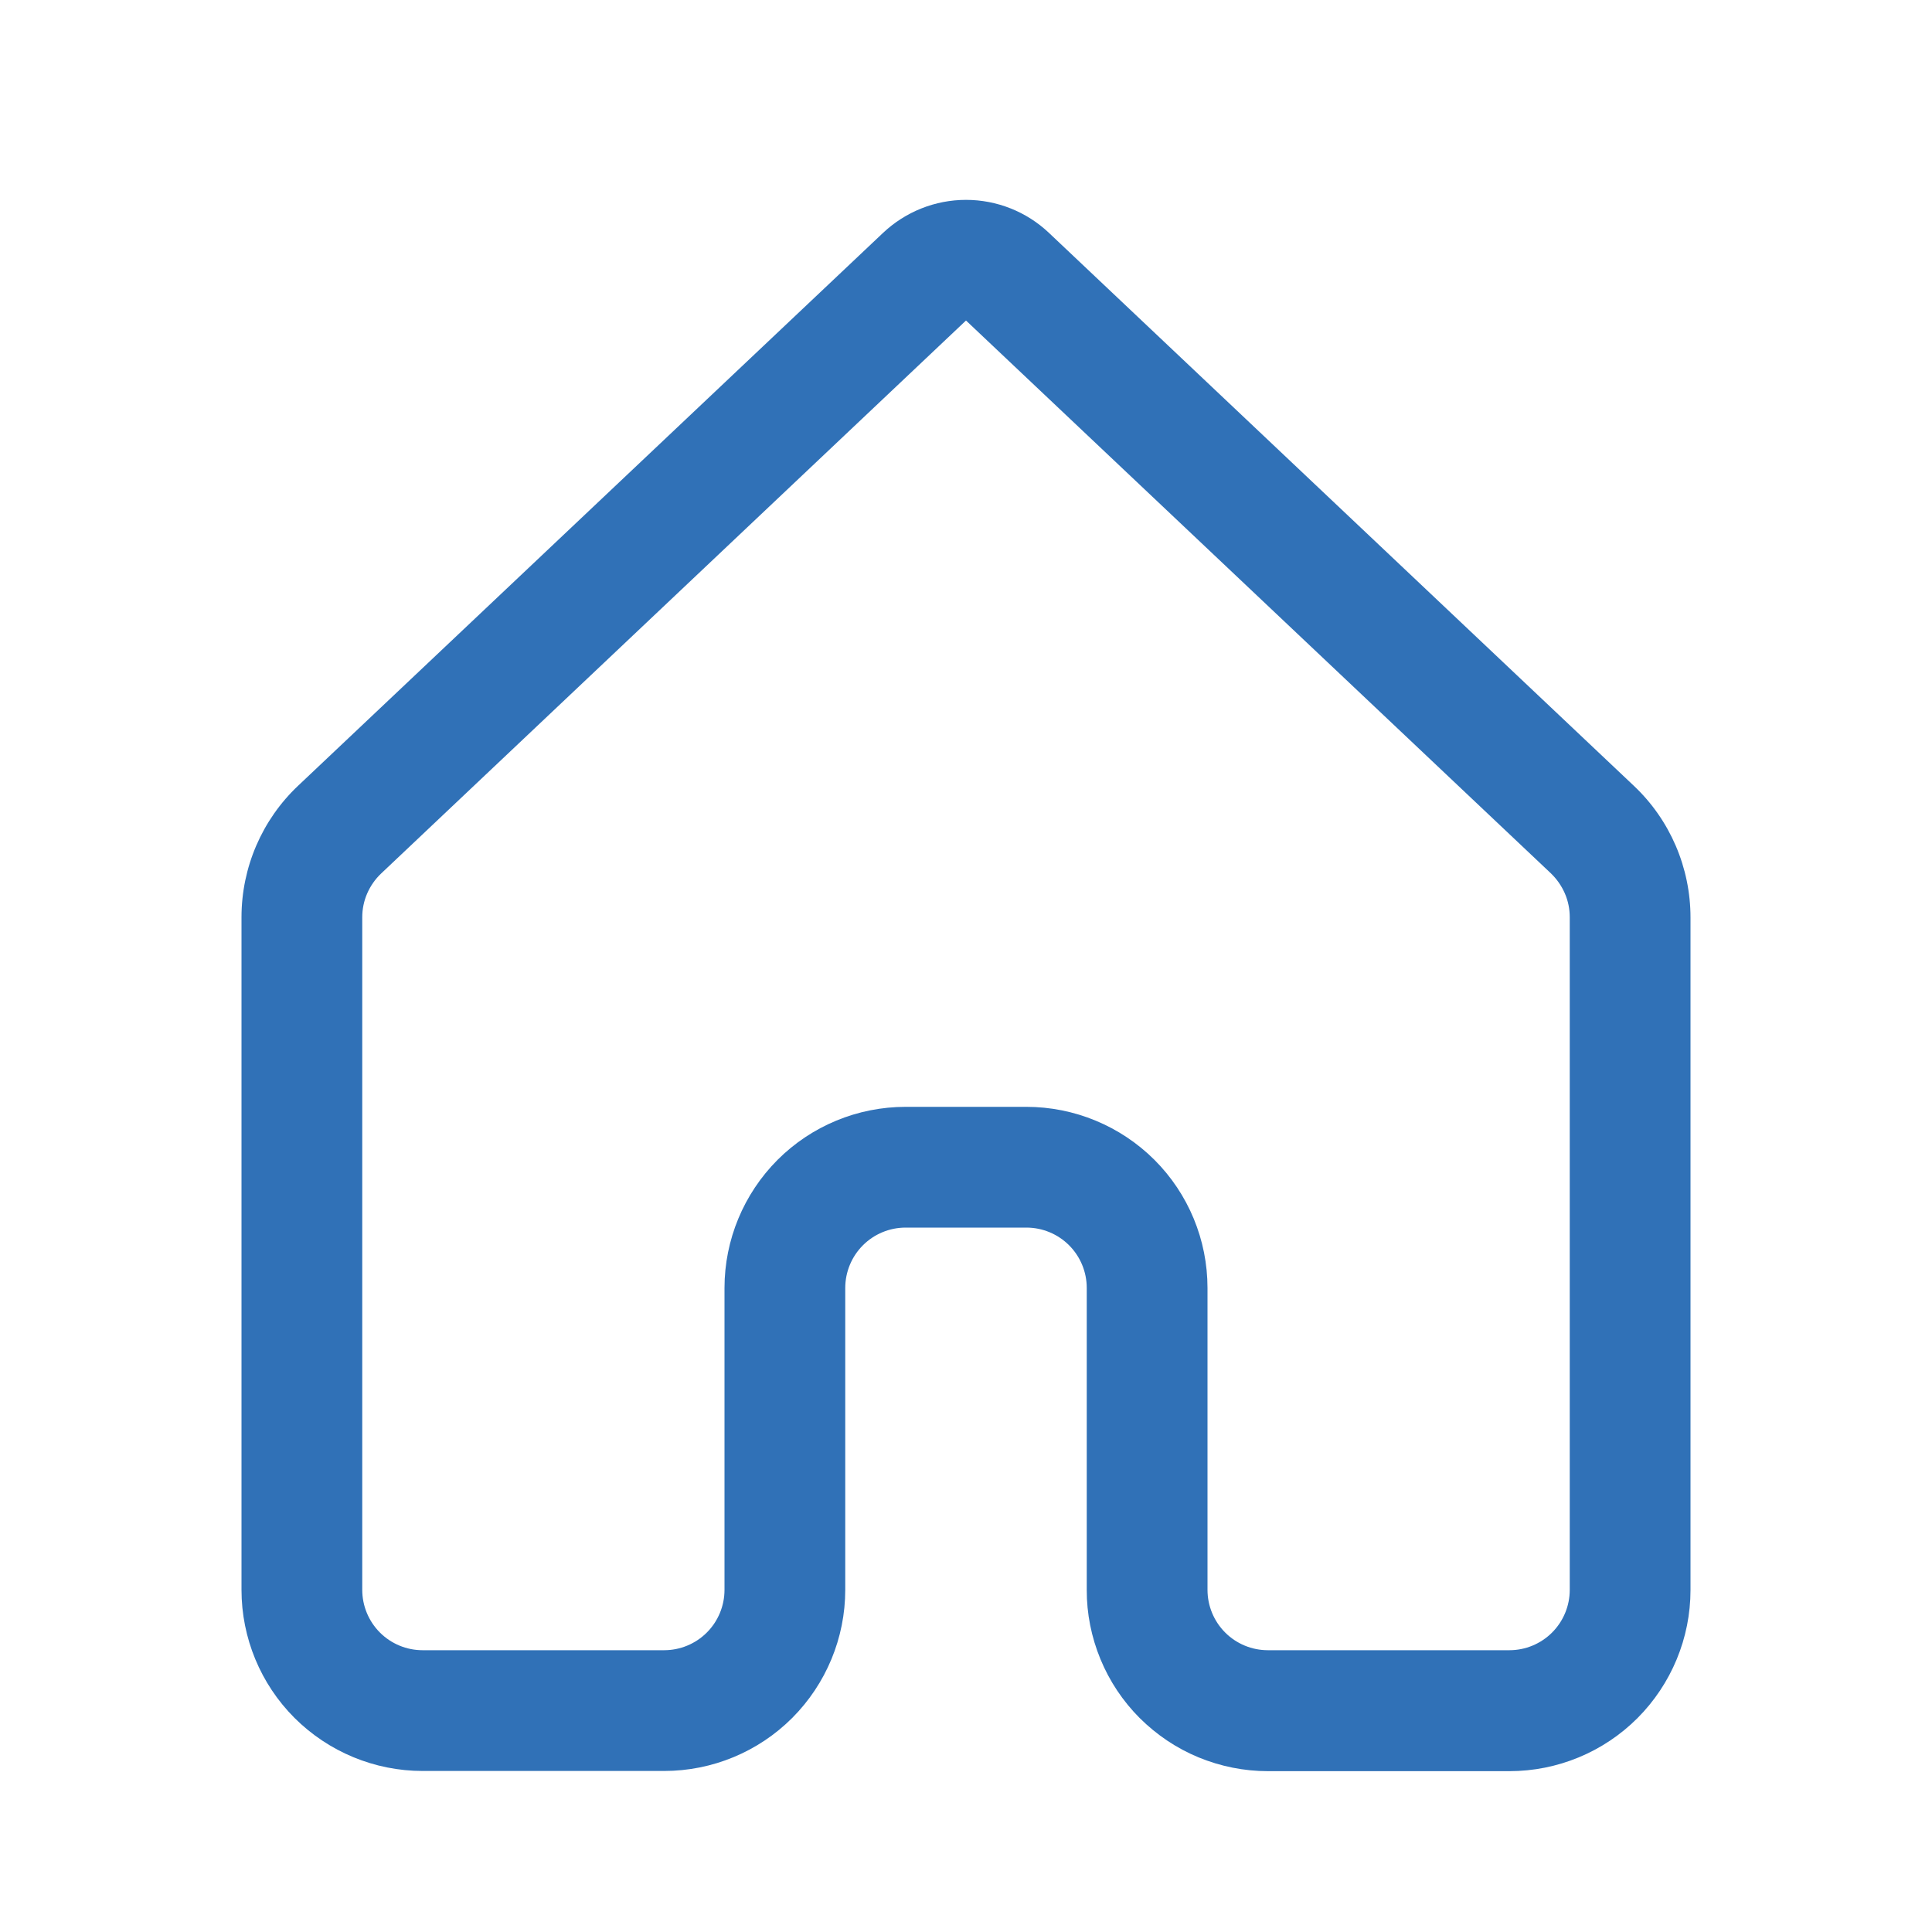
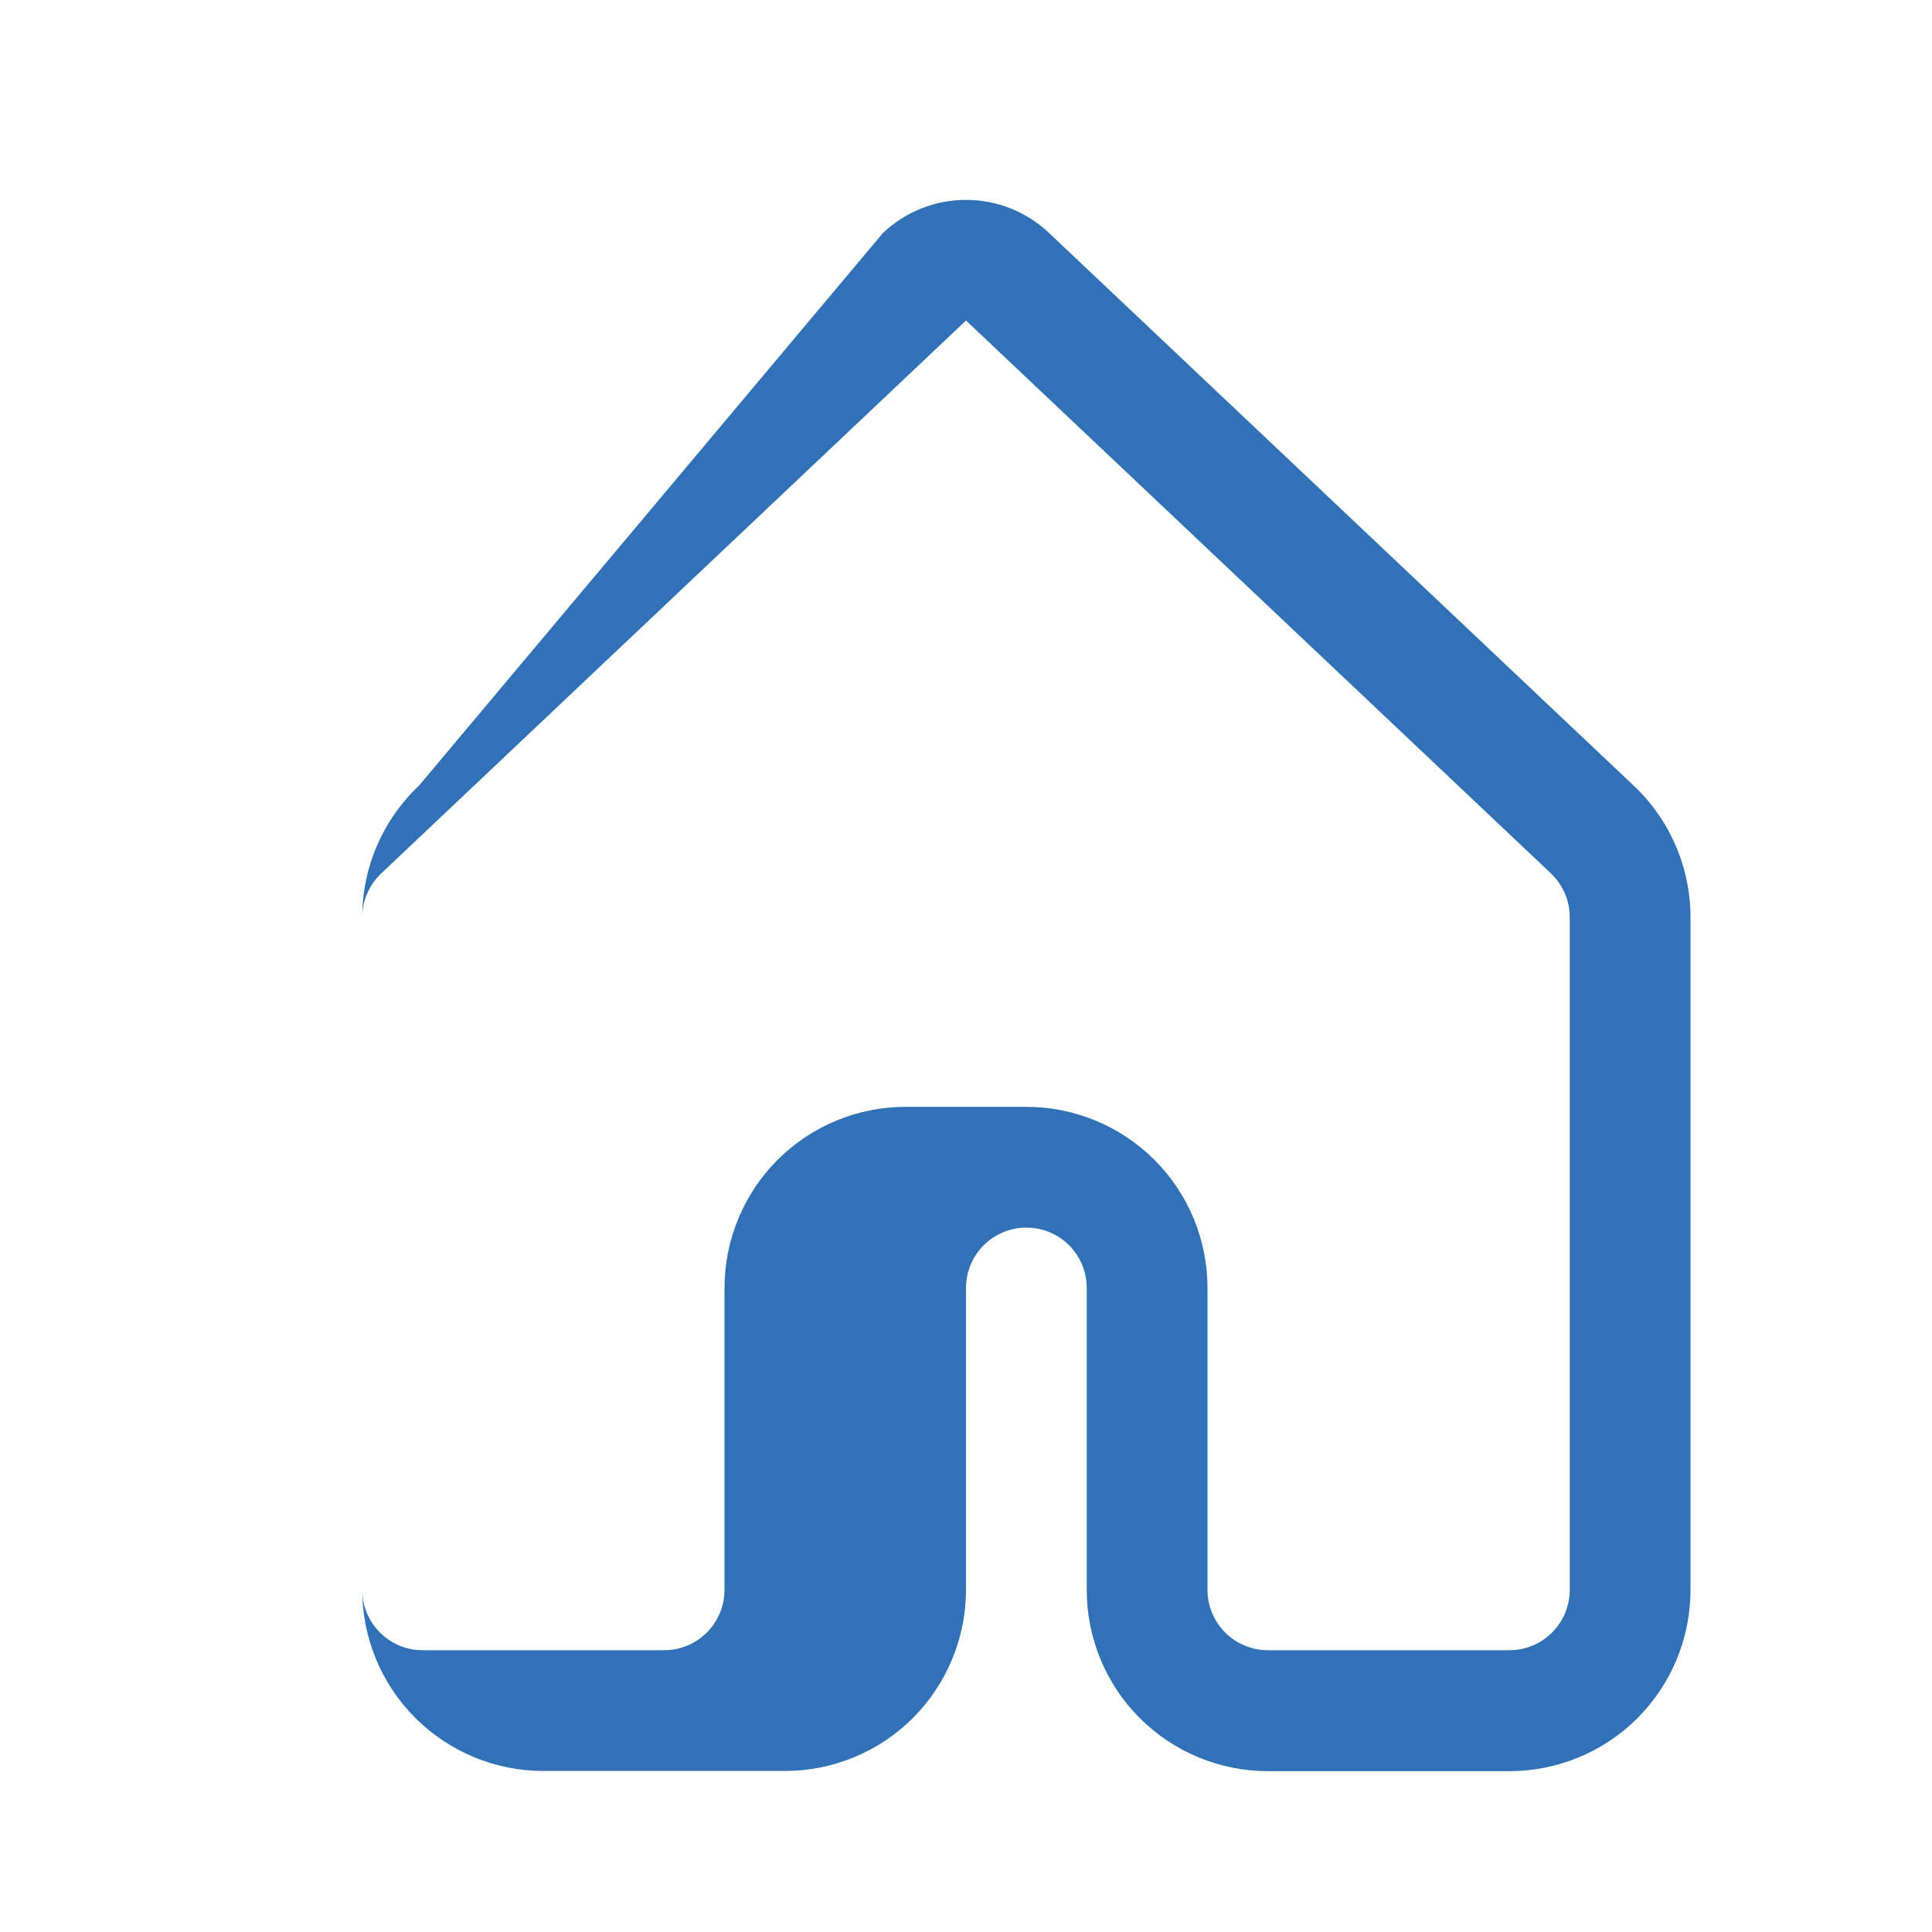
<svg xmlns="http://www.w3.org/2000/svg" fill="none" height="20" viewBox="0 0 20 20" width="20">
-   <path d="m9.141 2.411c.232-.219.539-.342.859-.342.319 0 .627.122.859.342l6.055 5.724c.375.354.586.848.586 1.363v6.962c0 .497-.198.974-.549 1.326-.352.352-.829.549-1.326.549h-2.5c-.246 0-.49-.049-.718-.143-.228-.094-.434-.233-.609-.407-.174-.174-.312-.381-.406-.609-.094-.228-.143-.472-.142-.718v-3.125c0-.166-.066-.325-.183-.442-.117-.117-.276-.183-.442-.183h-1.25c-.166 0-.325.066-.442.183s-.183.276-.183.442v3.125c0 .497-.198.974-.549 1.326-.352.352-.829.549-1.326.549h-2.5c-.497 0-.974-.198-1.326-.549-.352-.352-.549-.829-.549-1.326v-6.963c0-.515.212-1.009.588-1.363zm.859.907-6.055 5.725c-.061.058-.11.128-.144.206-.034.078-.051.162-.051.246v6.963c0 .166.066.325.183.442s.276.183.442.183h2.5c.166 0 .325-.066.442-.183s.183-.276.183-.442v-3.125c0-.497.198-.974.549-1.326.352-.352.829-.549 1.326-.549h1.25c.497 0 .974.198 1.326.549.352.352.549.829.549 1.326v3.125c0 .166.066.325.183.442.117.117.276.183.442.183h2.5c.166 0 .325-.066.442-.183.117-.117.183-.276.183-.442v-6.963c0-.085-.017-.169-.051-.247-.034-.078-.083-.148-.144-.207z" fill="#3071b7" />
+   <path d="m9.141 2.411c.232-.219.539-.342.859-.342.319 0 .627.122.859.342l6.055 5.724c.375.354.586.848.586 1.363v6.962c0 .497-.198.974-.549 1.326-.352.352-.829.549-1.326.549h-2.5c-.246 0-.49-.049-.718-.143-.228-.094-.434-.233-.609-.407-.174-.174-.312-.381-.406-.609-.094-.228-.143-.472-.142-.718v-3.125c0-.166-.066-.325-.183-.442-.117-.117-.276-.183-.442-.183c-.166 0-.325.066-.442.183s-.183.276-.183.442v3.125c0 .497-.198.974-.549 1.326-.352.352-.829.549-1.326.549h-2.5c-.497 0-.974-.198-1.326-.549-.352-.352-.549-.829-.549-1.326v-6.963c0-.515.212-1.009.588-1.363zm.859.907-6.055 5.725c-.061.058-.11.128-.144.206-.034.078-.051.162-.051.246v6.963c0 .166.066.325.183.442s.276.183.442.183h2.5c.166 0 .325-.066.442-.183s.183-.276.183-.442v-3.125c0-.497.198-.974.549-1.326.352-.352.829-.549 1.326-.549h1.25c.497 0 .974.198 1.326.549.352.352.549.829.549 1.326v3.125c0 .166.066.325.183.442.117.117.276.183.442.183h2.5c.166 0 .325-.066.442-.183.117-.117.183-.276.183-.442v-6.963c0-.085-.017-.169-.051-.247-.034-.078-.083-.148-.144-.207z" fill="#3071b7" />
</svg>